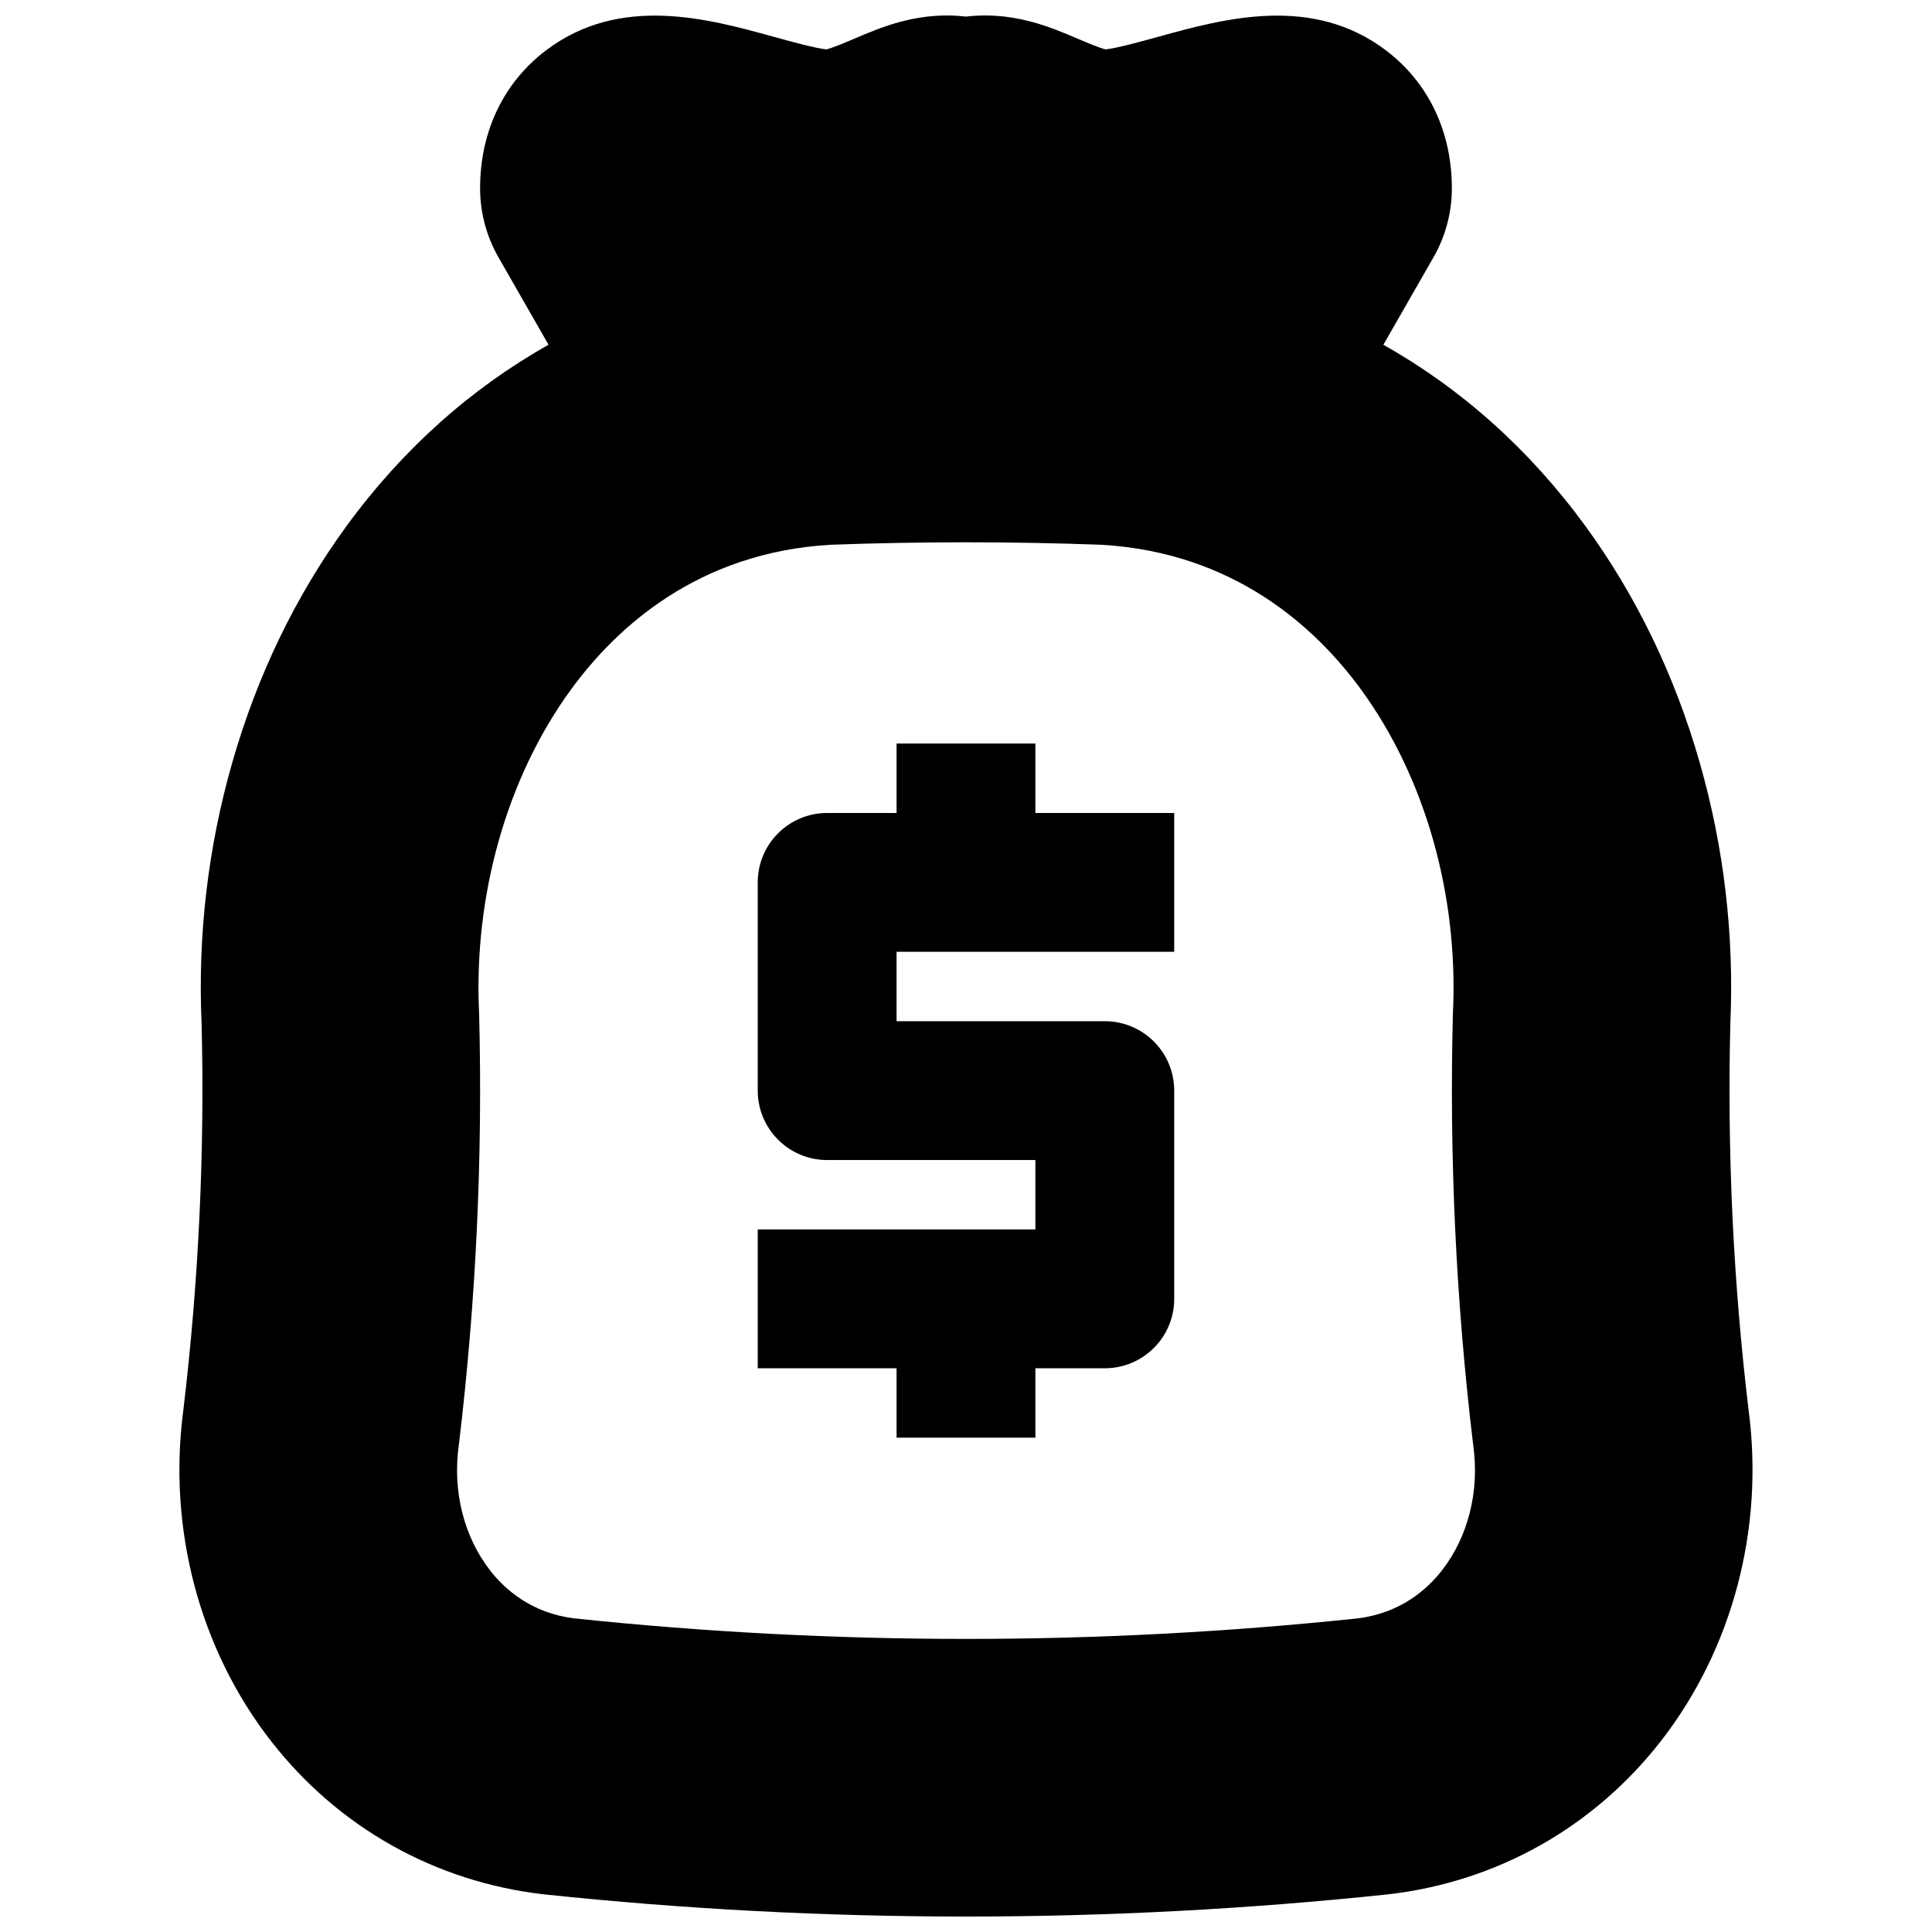
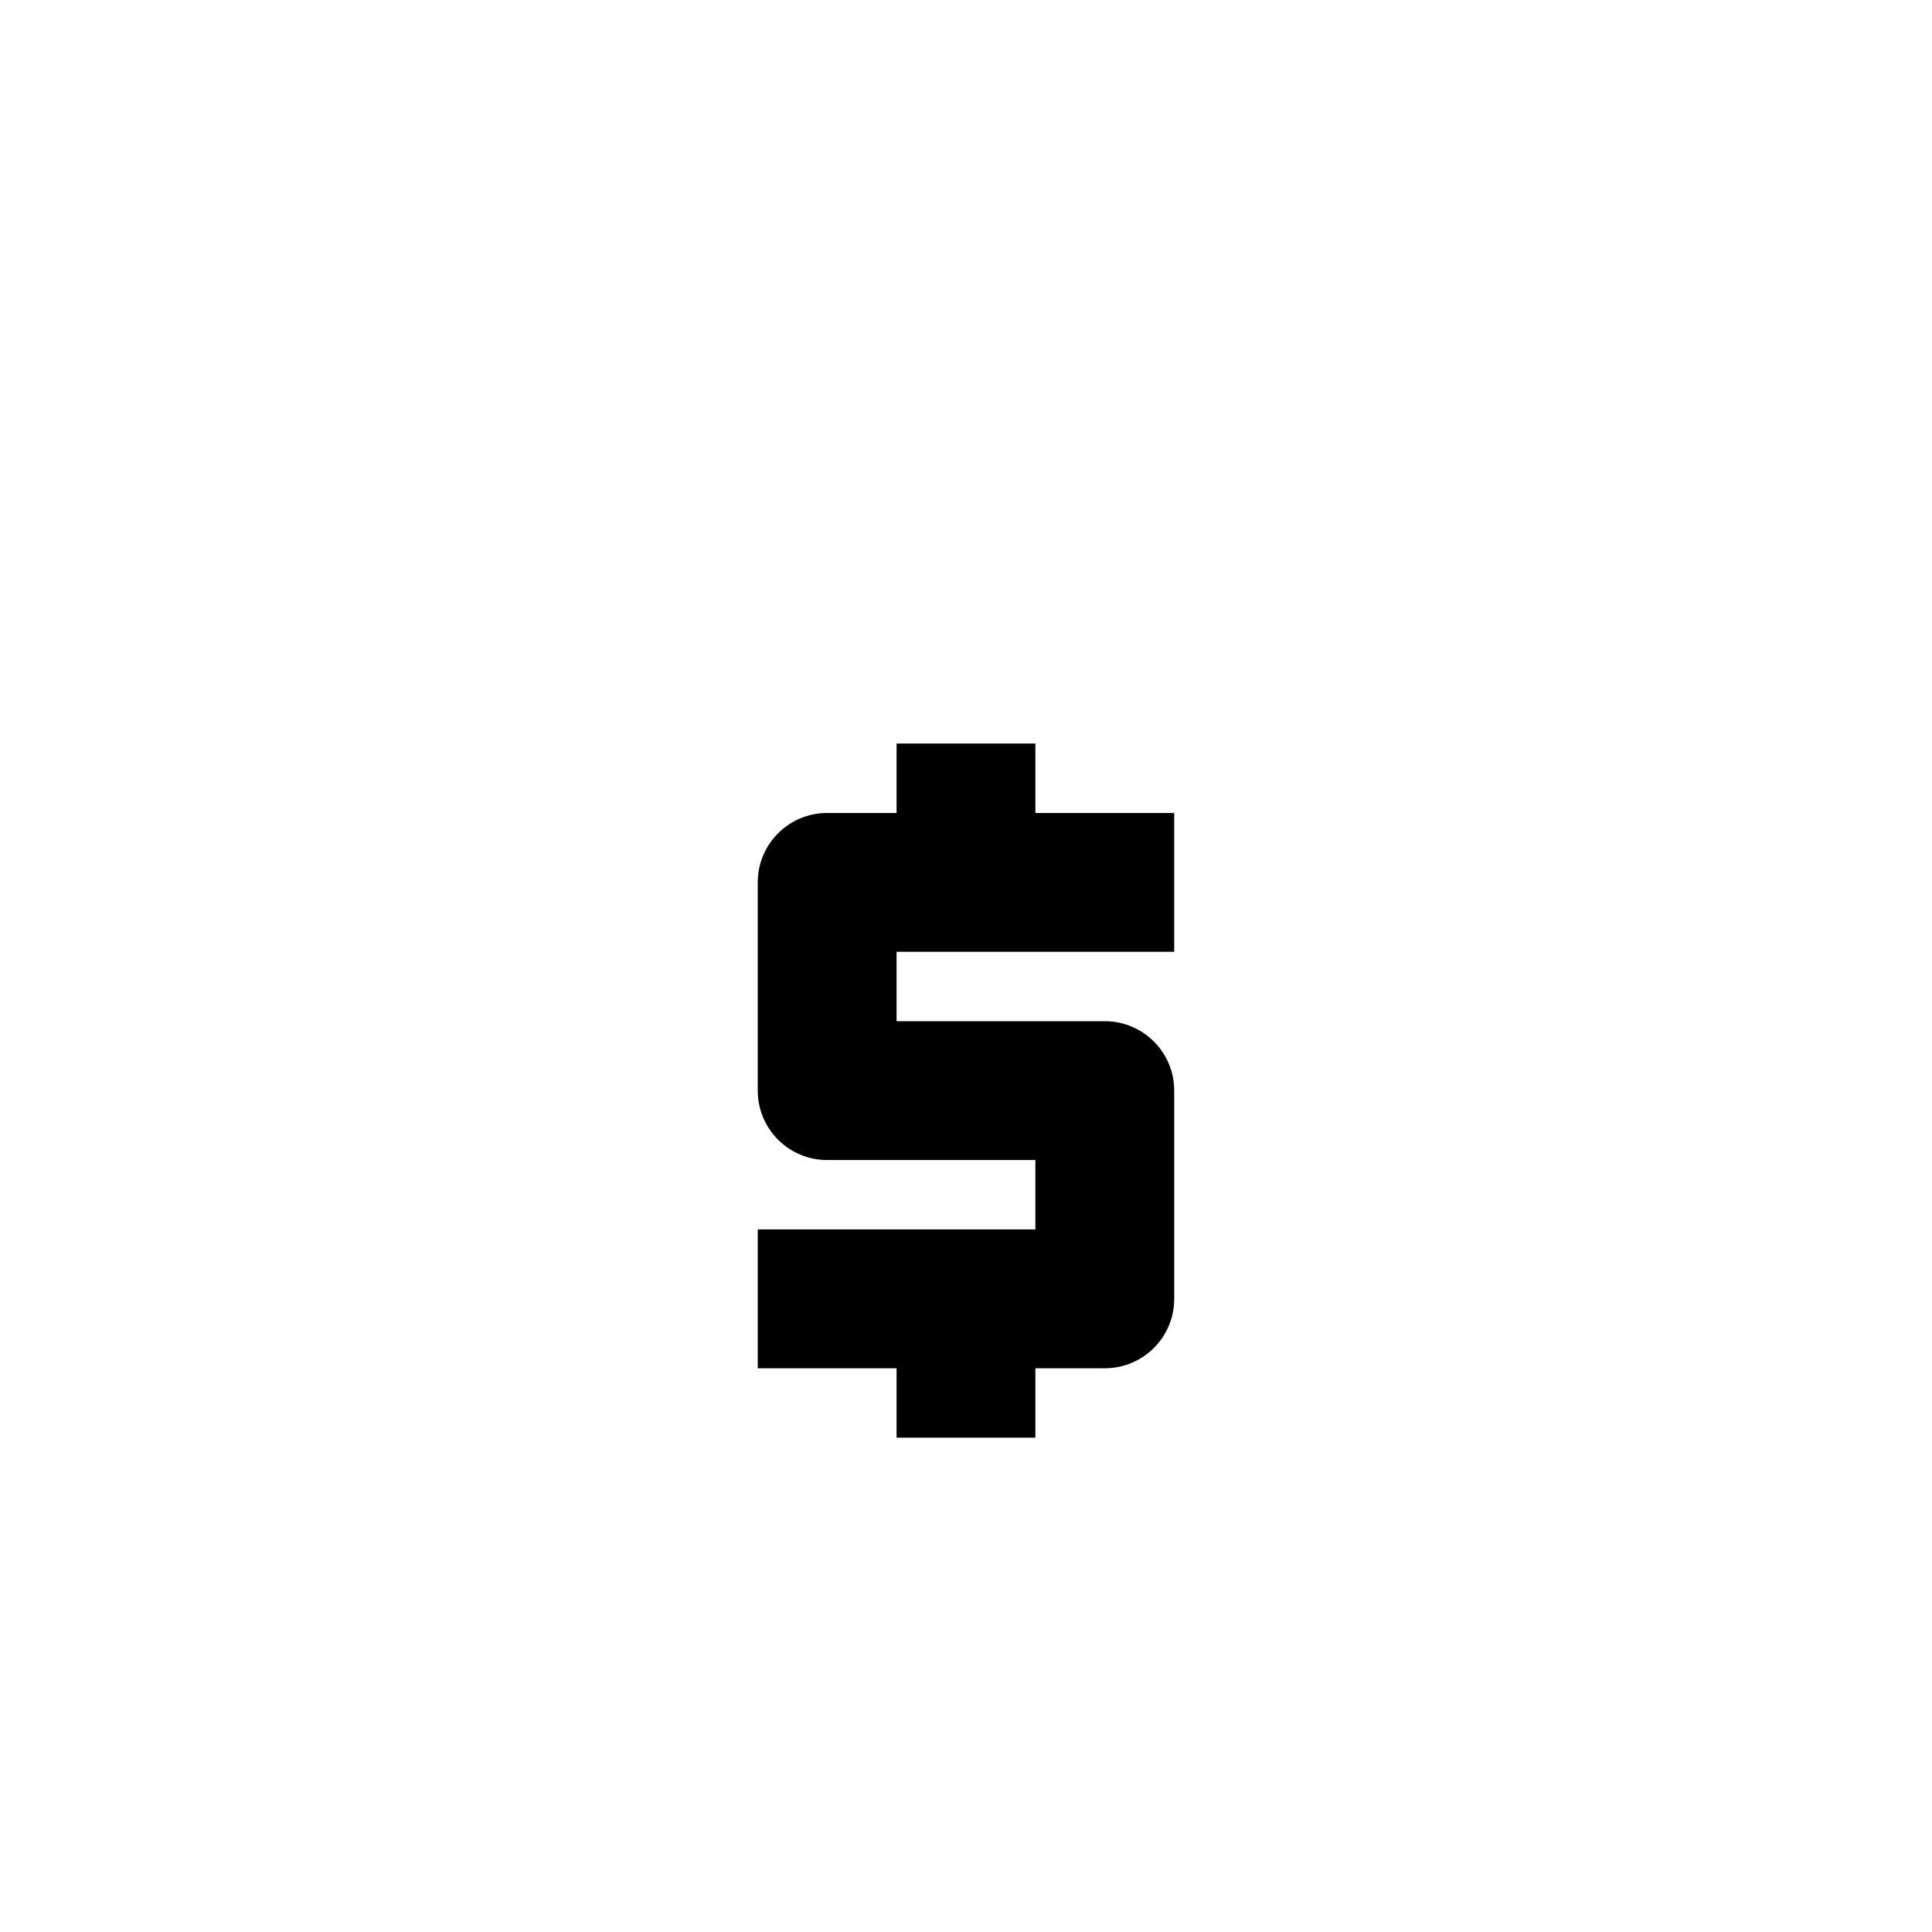
<svg xmlns="http://www.w3.org/2000/svg" width="800px" height="800px" version="1.1" viewBox="144 144 512 512">
  <defs>
    <clipPath id="a">
-       <path d="m191 148.09h418v503.81h-418z" />
-     </clipPath>
+       </clipPath>
  </defs>
  <g clip-path="url(#a)">
    <path d="m288.06 646.01c0.113 0.012 0.23 0.027 0.344 0.039 37.023 3.902 74.309 5.856 111.59 5.856s74.57-1.953 111.59-5.856c0.121-0.012 0.242-0.027 0.363-0.039 28.789-3.324 54.457-17.777 72.277-40.699 18.887-24.297 27.328-56.195 23.176-87.555-4.07-34.02-5.699-68.492-4.844-102.47 1.047-23.422-1.68-46.688-8.105-69.16-6.602-23.082-16.781-44.16-30.25-62.641-14.82-20.336-33.008-36.543-53.594-48.117l13.281-23.18c3.191-5.566 4.867-11.871 4.867-18.289 0-14.996-6.176-27.957-17.391-36.492-19.617-14.934-43.086-8.445-60.219-3.711-4.25 1.176-11.234 3.106-14.137 3.387-1.594-0.344-4.988-1.793-7.285-2.773-3.684-1.574-7.859-3.359-12.625-4.609-6.406-1.684-12.141-1.895-17.105-1.305-4.965-0.594-10.703-0.379-17.109 1.305-4.766 1.254-8.941 3.035-12.625 4.609-2.293 0.98-5.691 2.43-7.285 2.773-2.902-0.281-9.887-2.215-14.137-3.387-17.133-4.734-40.602-11.223-60.219 3.711-11.215 8.535-17.391 21.496-17.391 36.492 0 6.418 1.68 12.723 4.867 18.289l13.273 23.172c-20.586 11.578-38.773 27.785-53.59 48.125-13.461 18.48-23.637 39.555-30.238 62.641-6.426 22.461-9.156 45.723-8.117 69.141 0.852 34.012-0.777 68.492-4.844 102.49-4.152 31.379 4.297 63.293 23.207 87.602 17.828 22.91 43.492 37.348 72.266 40.656zm-22.512-118.72c0.023-0.18 0.047-0.359 0.07-0.539 4.523-37.711 6.328-75.973 5.363-113.72-0.008-0.254-0.016-0.504-0.027-0.758-1.438-31.137 7.422-62.285 24.309-85.465 11.988-16.453 33.672-36.457 68.961-38.445 23.742-0.863 47.812-0.863 71.555 0 35.289 1.996 56.98 22 68.973 38.453 16.895 23.18 25.75 54.324 24.301 85.441-0.012 0.258-0.02 0.512-0.027 0.77-0.969 37.723 0.836 75.988 5.363 113.73 0.023 0.18 0.043 0.359 0.07 0.539 1.621 12.004-1.406 23.98-8.309 32.855-3.938 5.066-11.031 11.379-22.48 12.75-68.793 7.238-138.55 7.238-207.34 0-11.43-1.355-18.516-7.66-22.453-12.723-6.914-8.887-9.949-20.871-8.328-32.883z" />
  </g>
  <path d="m381.6 525h36.789v-18.395h18.395c10.16 0 18.395-8.234 18.395-18.395v-55.184c0-10.16-8.234-18.395-18.395-18.395h-55.184v-18.395h73.578v-36.789h-36.789v-18.395h-36.789v18.395h-18.395c-10.16 0-18.395 8.234-18.395 18.395v55.184c0 10.16 8.234 18.395 18.395 18.395h55.184v18.395h-73.578v36.789h36.789z" />
</svg>